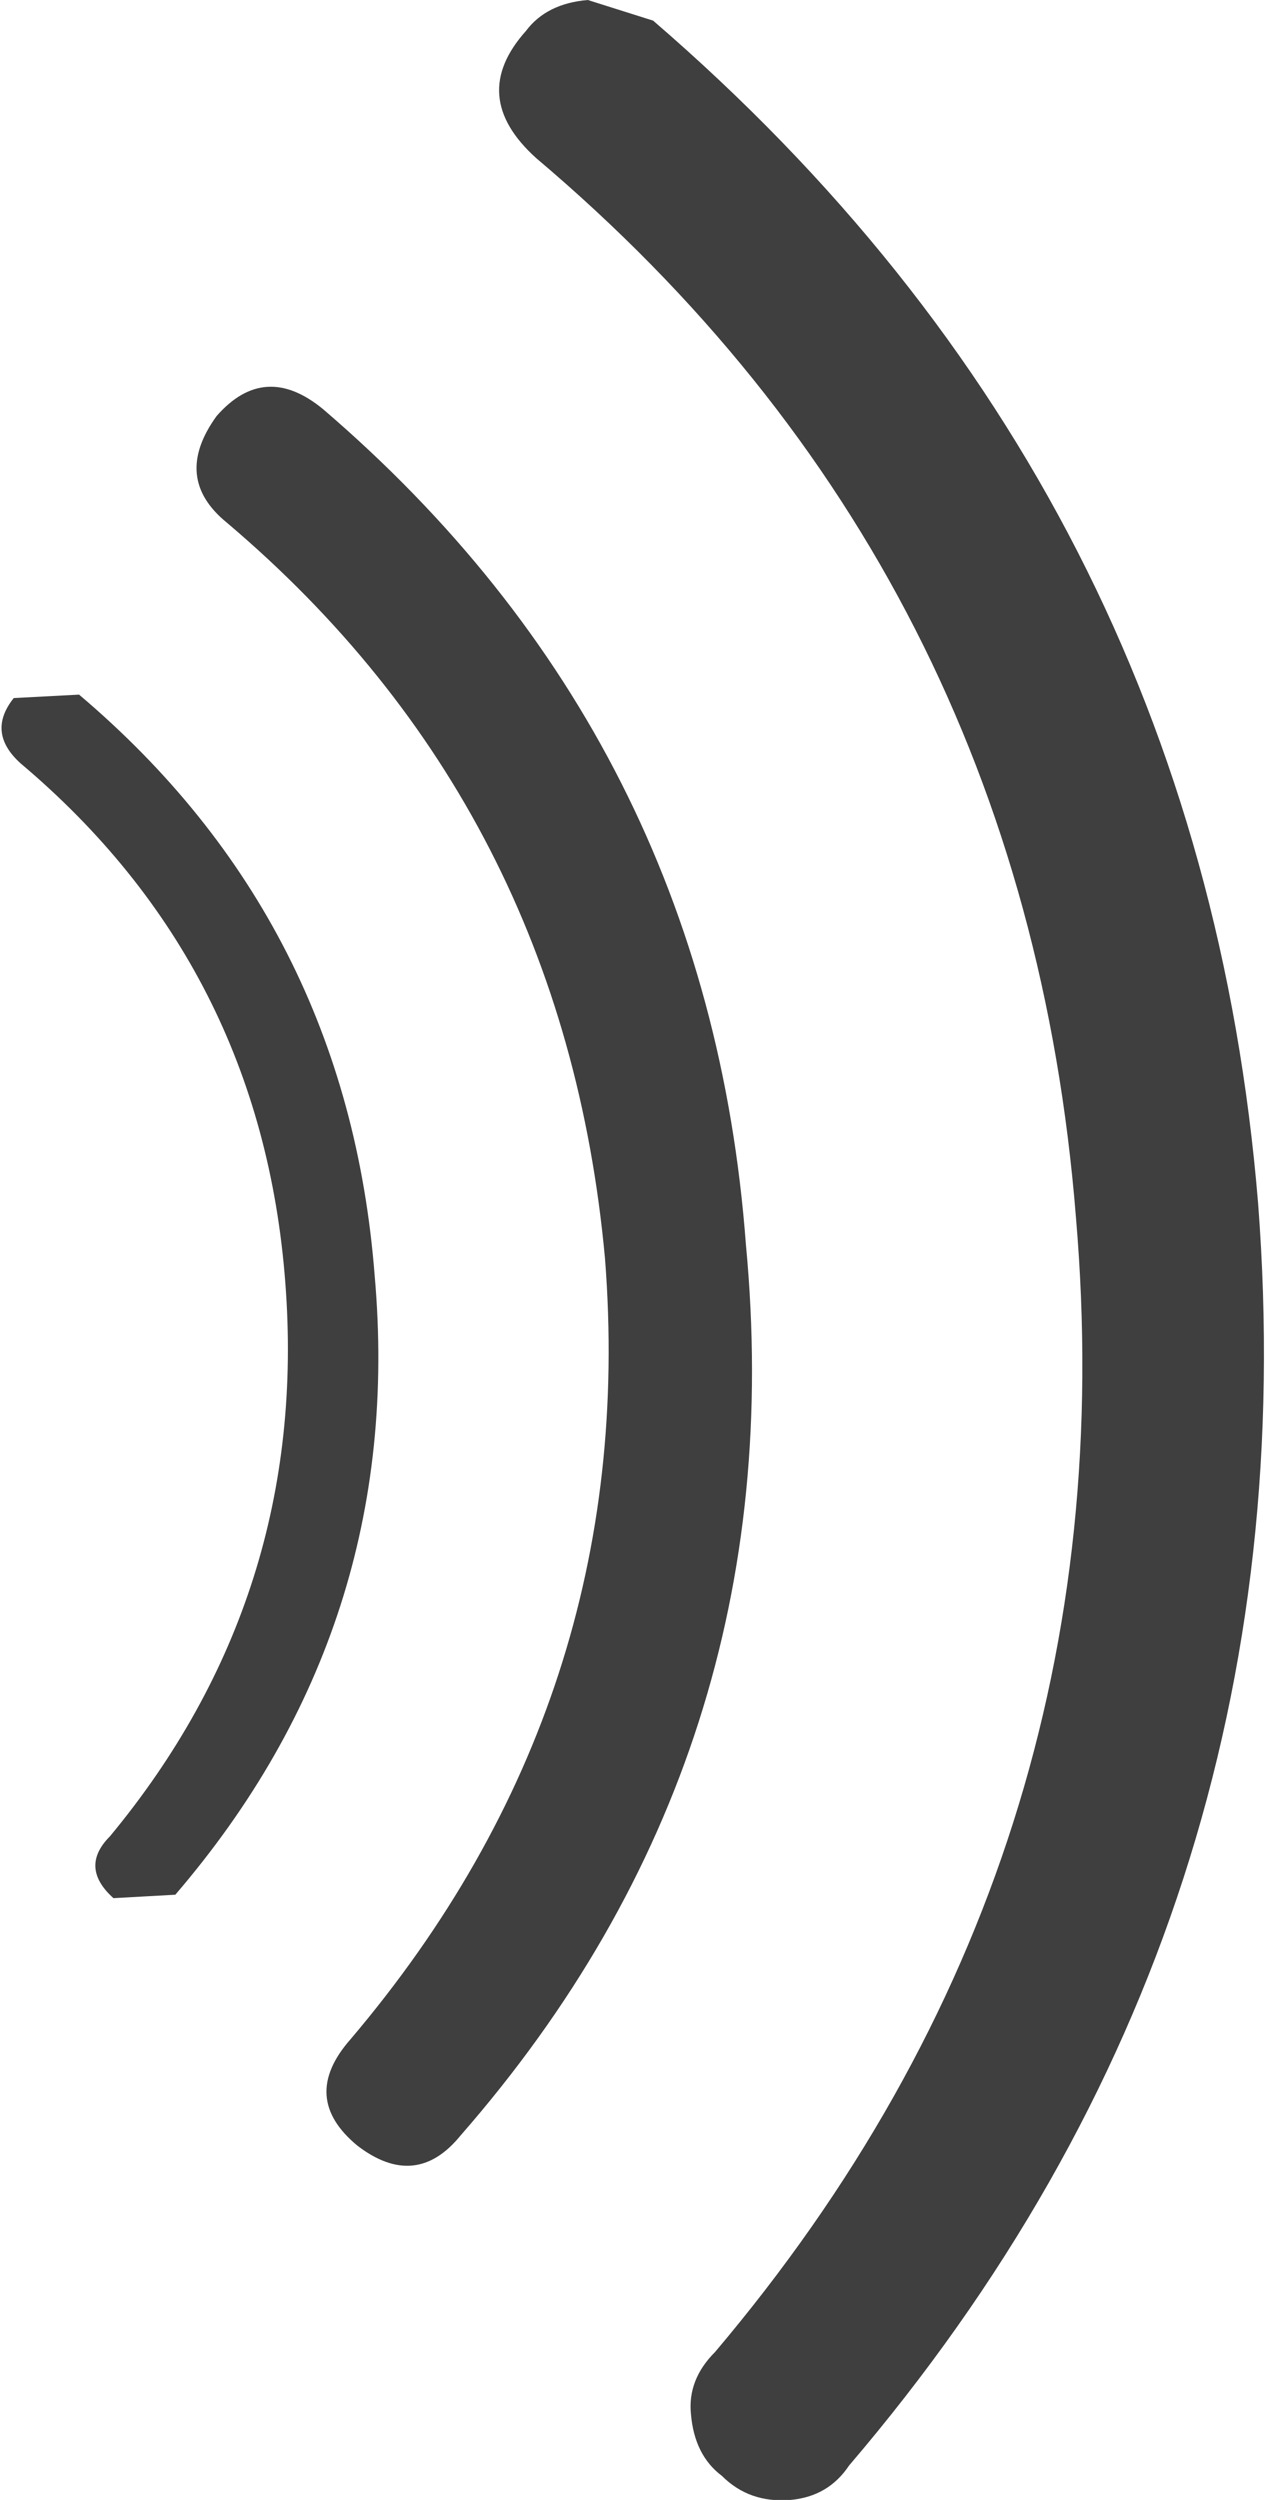
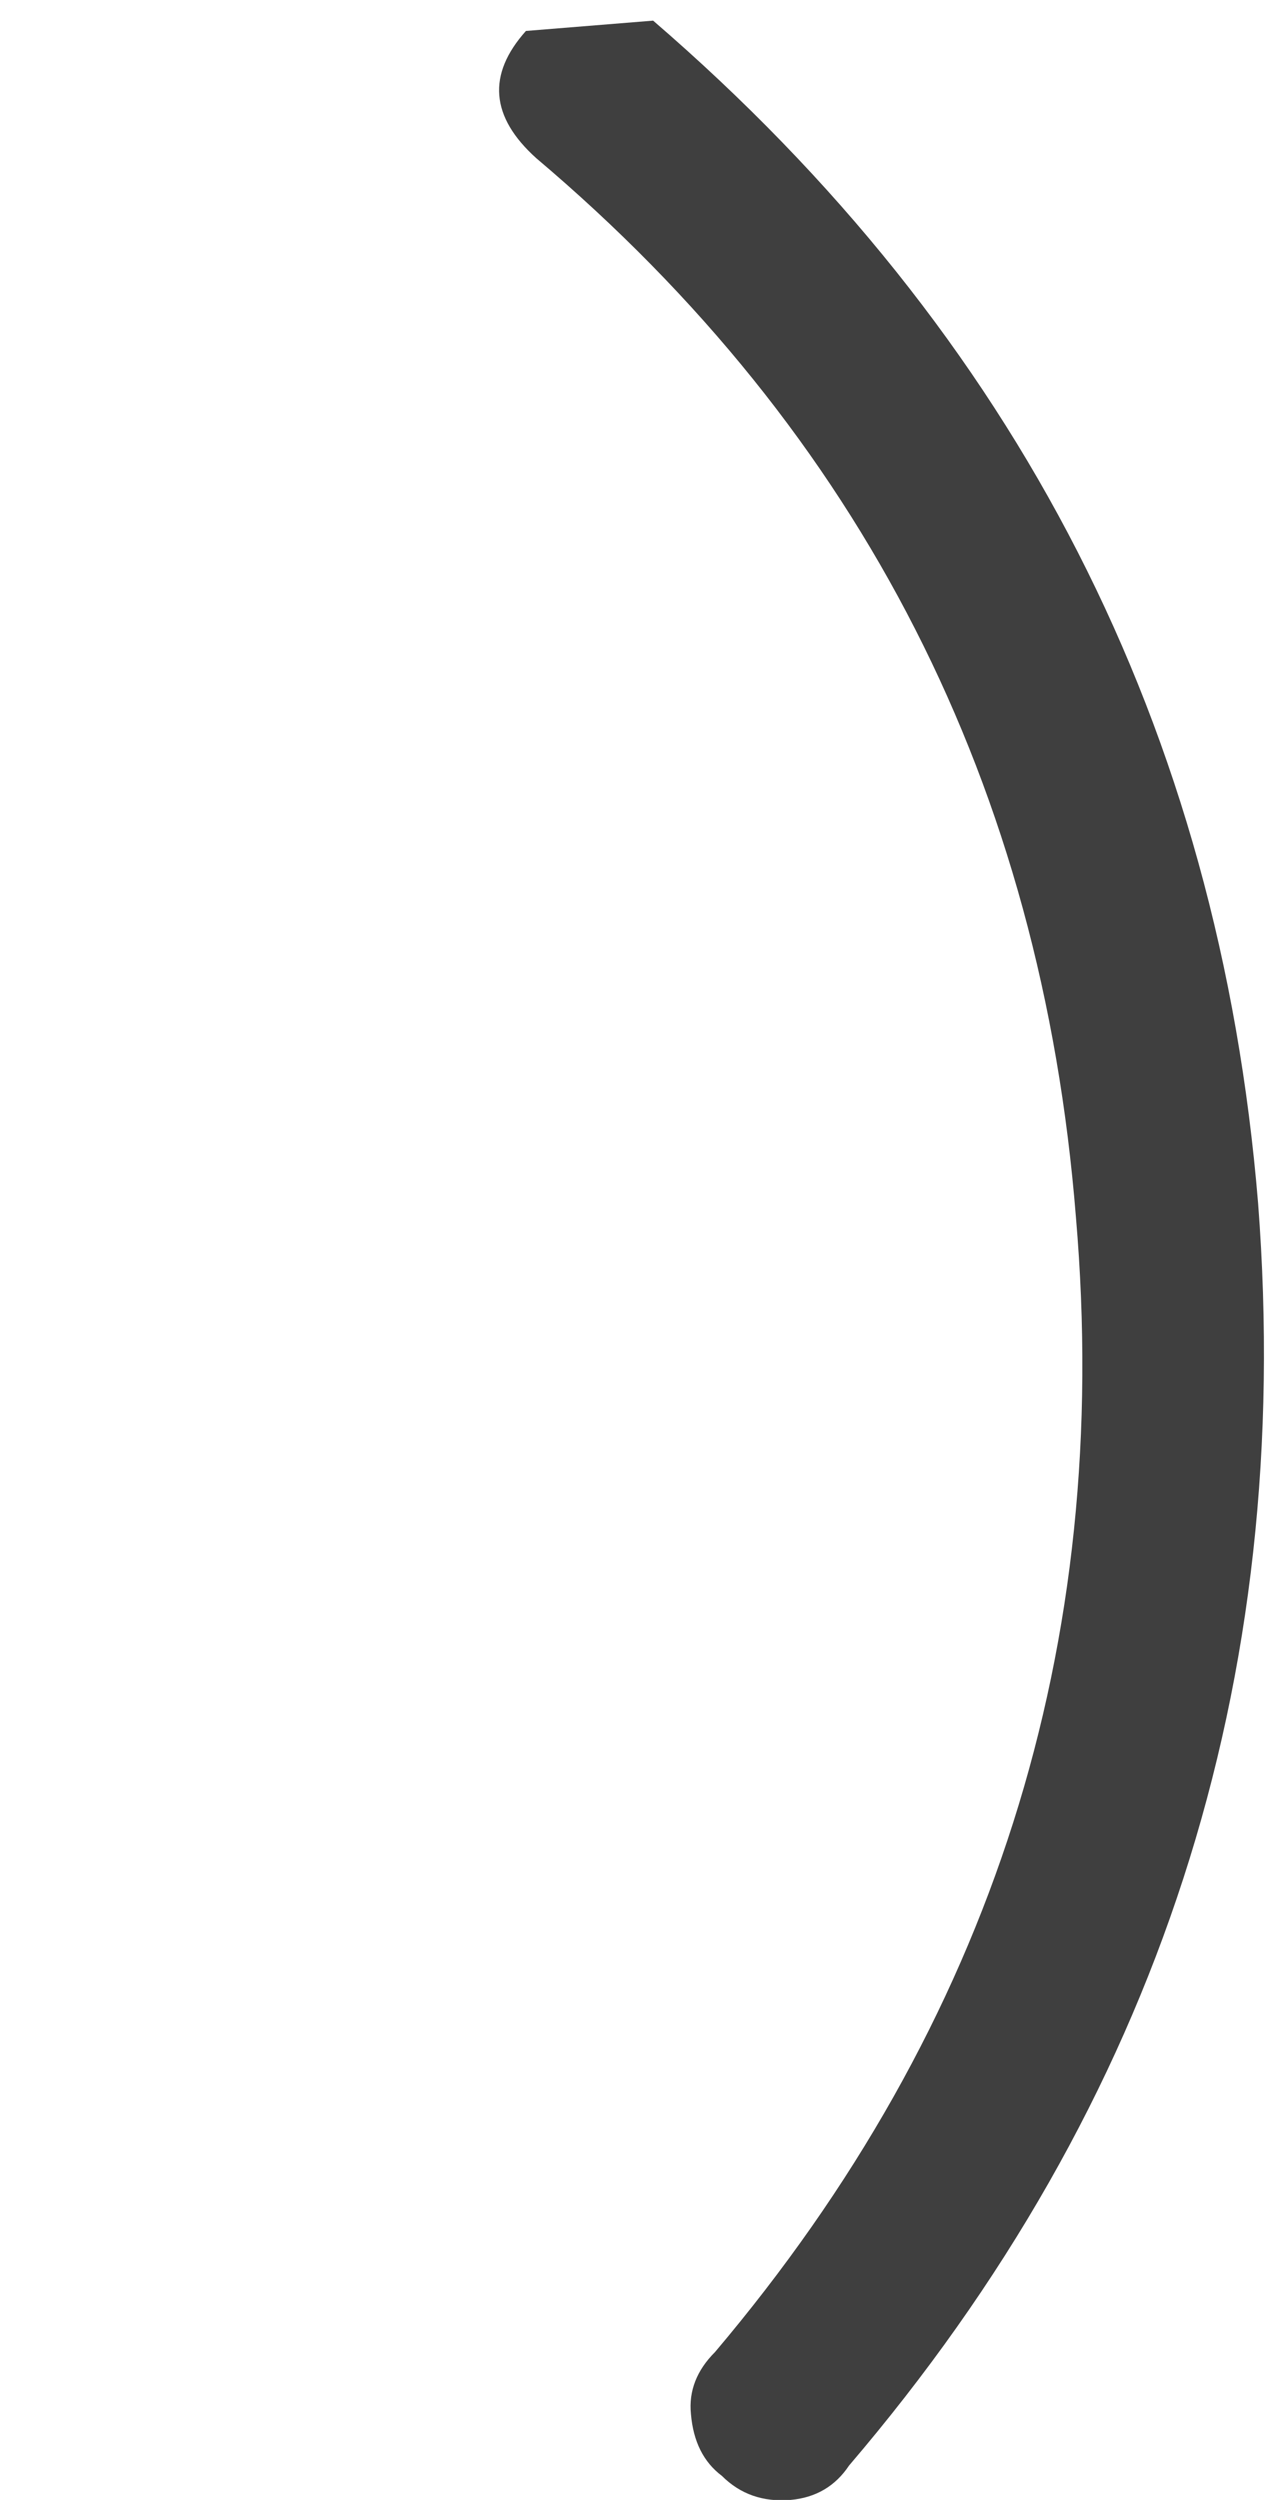
<svg xmlns="http://www.w3.org/2000/svg" height="36.35px" width="18.4px">
  <g transform="matrix(1.0, 0.0, 0.0, 1.0, -12.2, 0.0)">
-     <path d="M15.35 6.05 Q16.05 5.25 16.9 5.95 22.5 10.75 23.05 18.1 23.75 25.5 18.9 31.05 18.25 31.85 17.4 31.2 16.55 30.5 17.3 29.65 21.5 24.7 21.0 18.3 20.4 11.75 15.5 7.6 14.7 6.95 15.35 6.05" fill="#3f3f3f" fill-rule="evenodd" stroke="none" />
-     <path d="M12.4 10.15 L13.35 10.1 Q17.25 13.4 17.65 18.55 18.1 23.65 14.75 27.55 L13.85 27.6 Q13.35 27.15 13.8 26.7 16.7 23.2 16.35 18.65 16.0 14.05 12.5 11.1 12.0 10.65 12.4 10.15" fill="#3f3f3f" fill-rule="evenodd" stroke="none" />
-     <path d="M19.85 0.45 Q20.15 0.05 20.75 0.0 L21.7 0.3 Q29.65 7.15 30.5 17.5 31.3 27.95 24.55 35.85 24.25 36.3 23.7 36.35 23.1 36.4 22.7 36.0 22.3 35.7 22.25 35.1 22.2 34.6 22.6 34.2 28.65 27.05 27.85 17.7 27.1 8.3 20.0 2.3 19.0 1.4 19.85 0.45" fill="#3f3f3f" fill-rule="evenodd" stroke="none" />
+     <path d="M19.85 0.45 L21.7 0.3 Q29.65 7.15 30.5 17.5 31.3 27.95 24.55 35.85 24.25 36.3 23.7 36.35 23.1 36.4 22.7 36.0 22.3 35.7 22.25 35.1 22.2 34.6 22.6 34.2 28.65 27.05 27.85 17.7 27.1 8.3 20.0 2.3 19.0 1.4 19.85 0.45" fill="#3f3f3f" fill-rule="evenodd" stroke="none" />
  </g>
</svg>